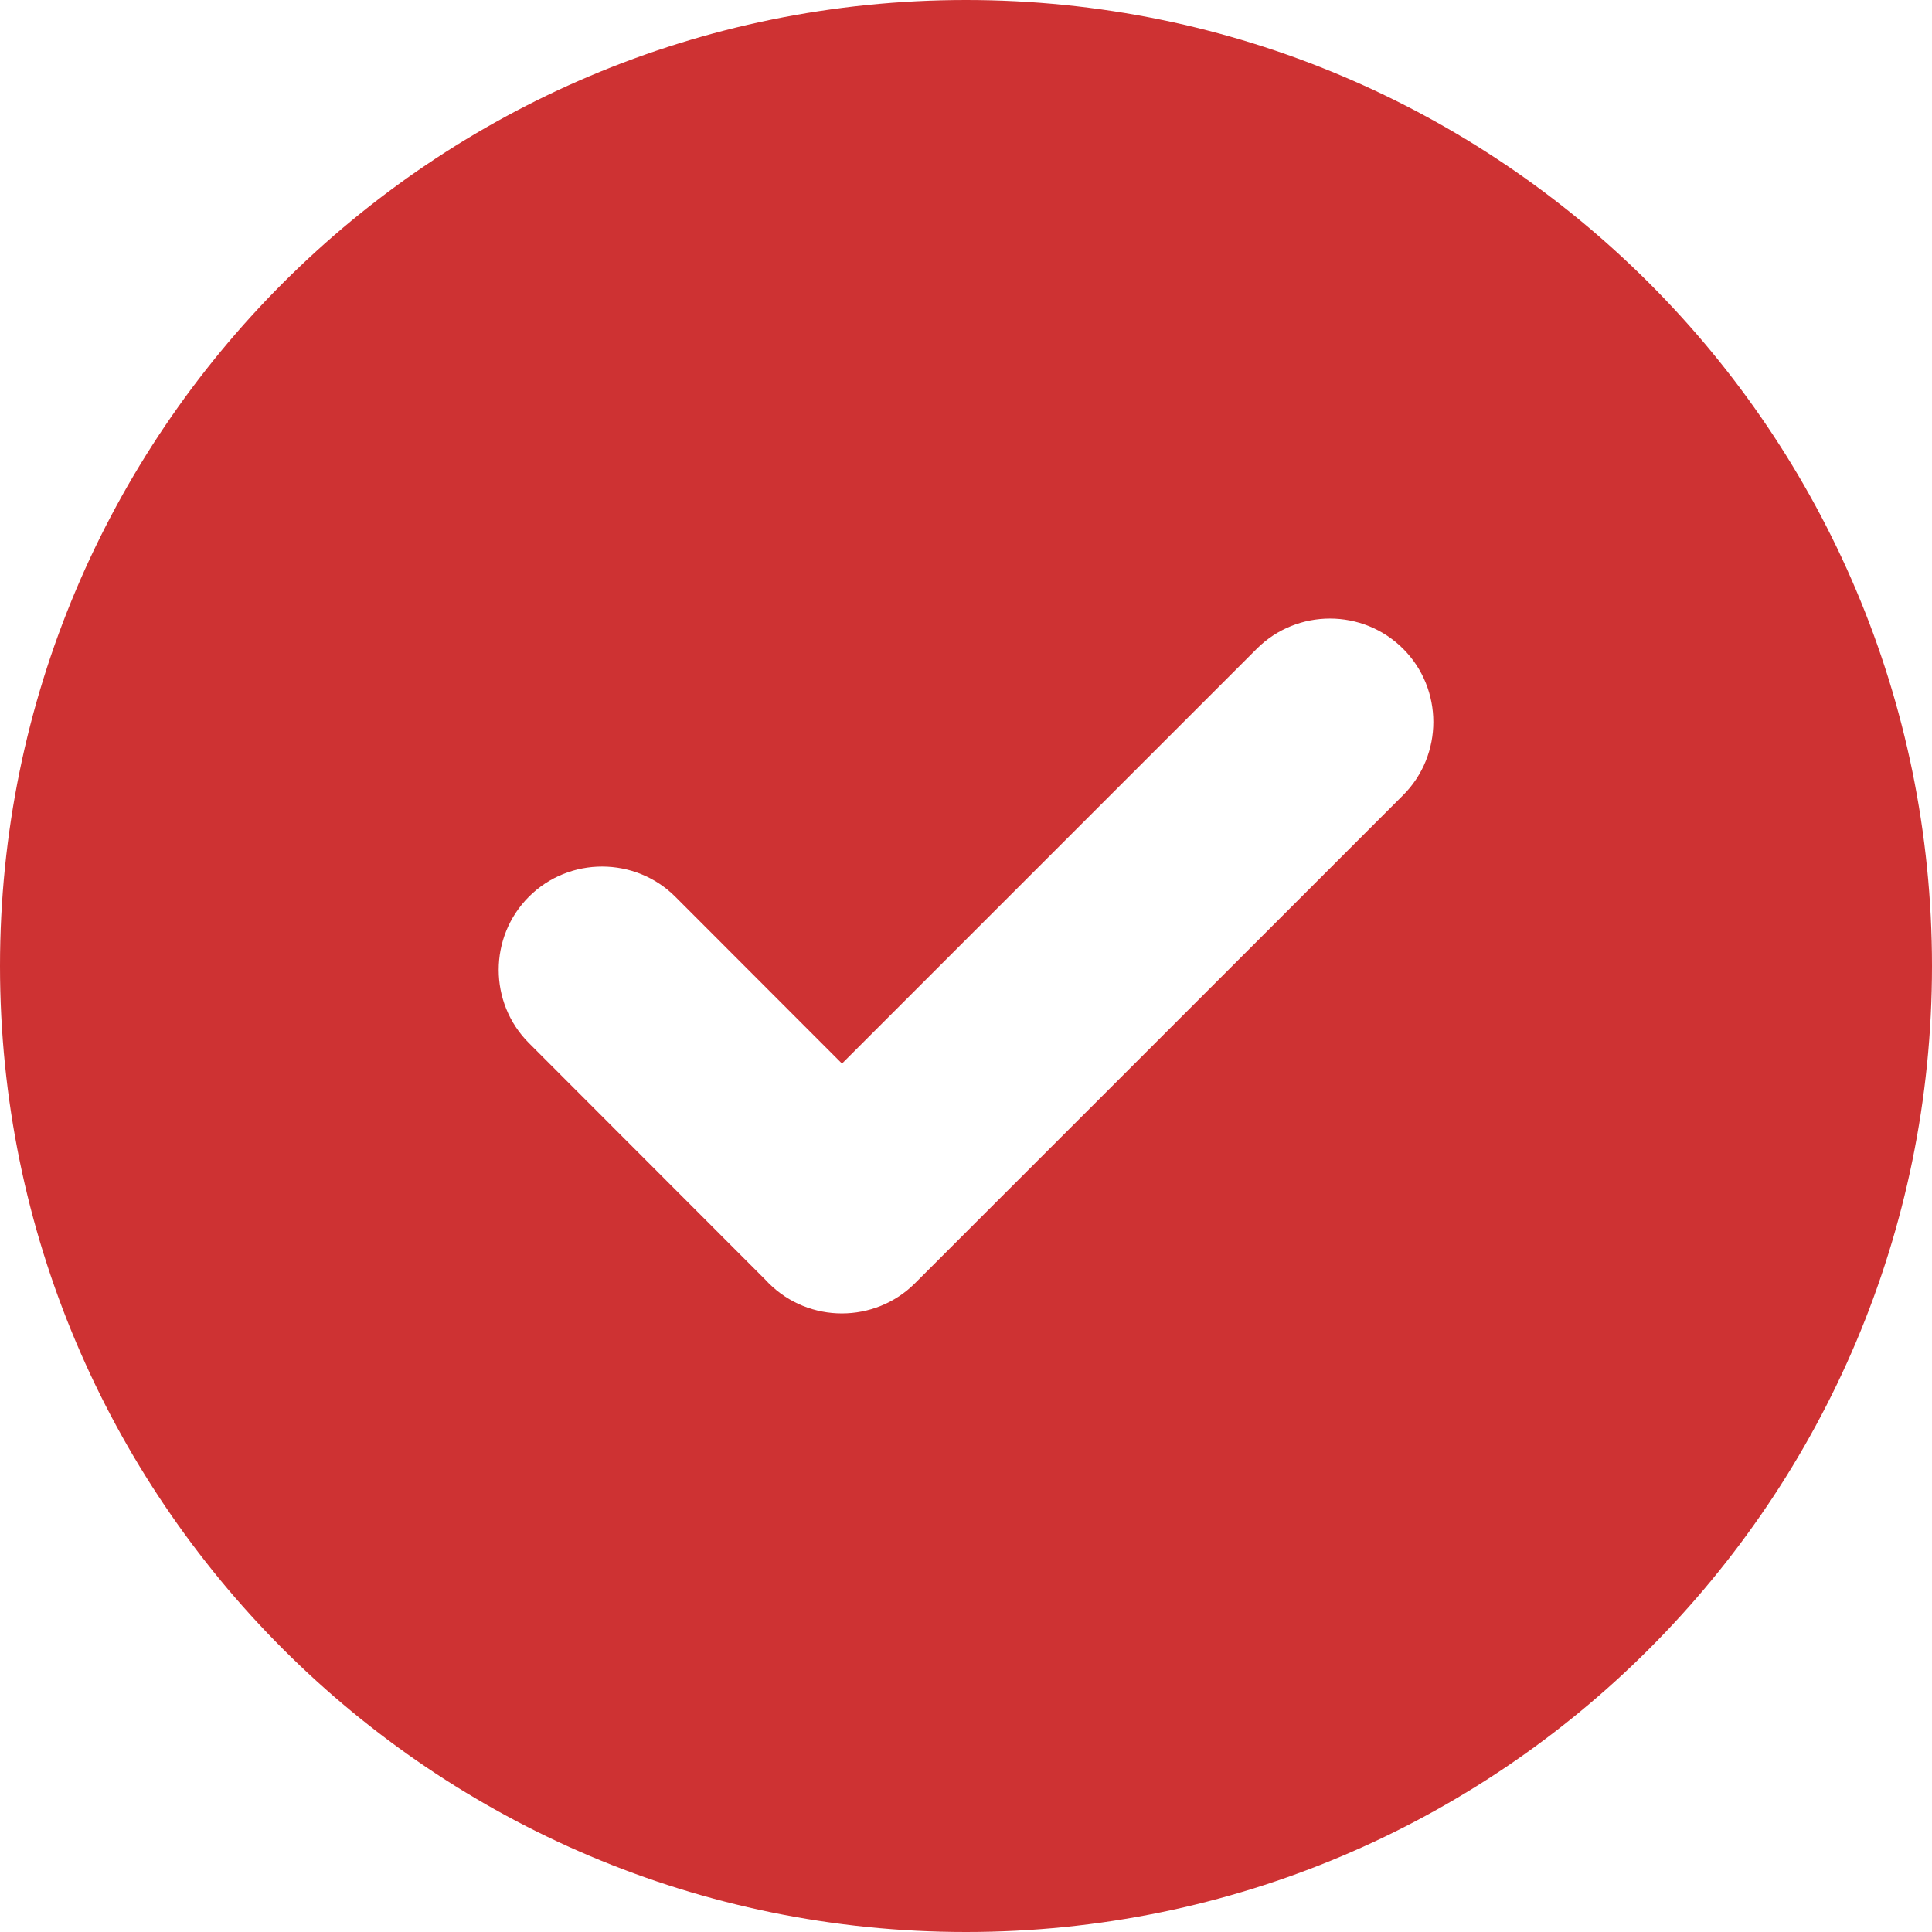
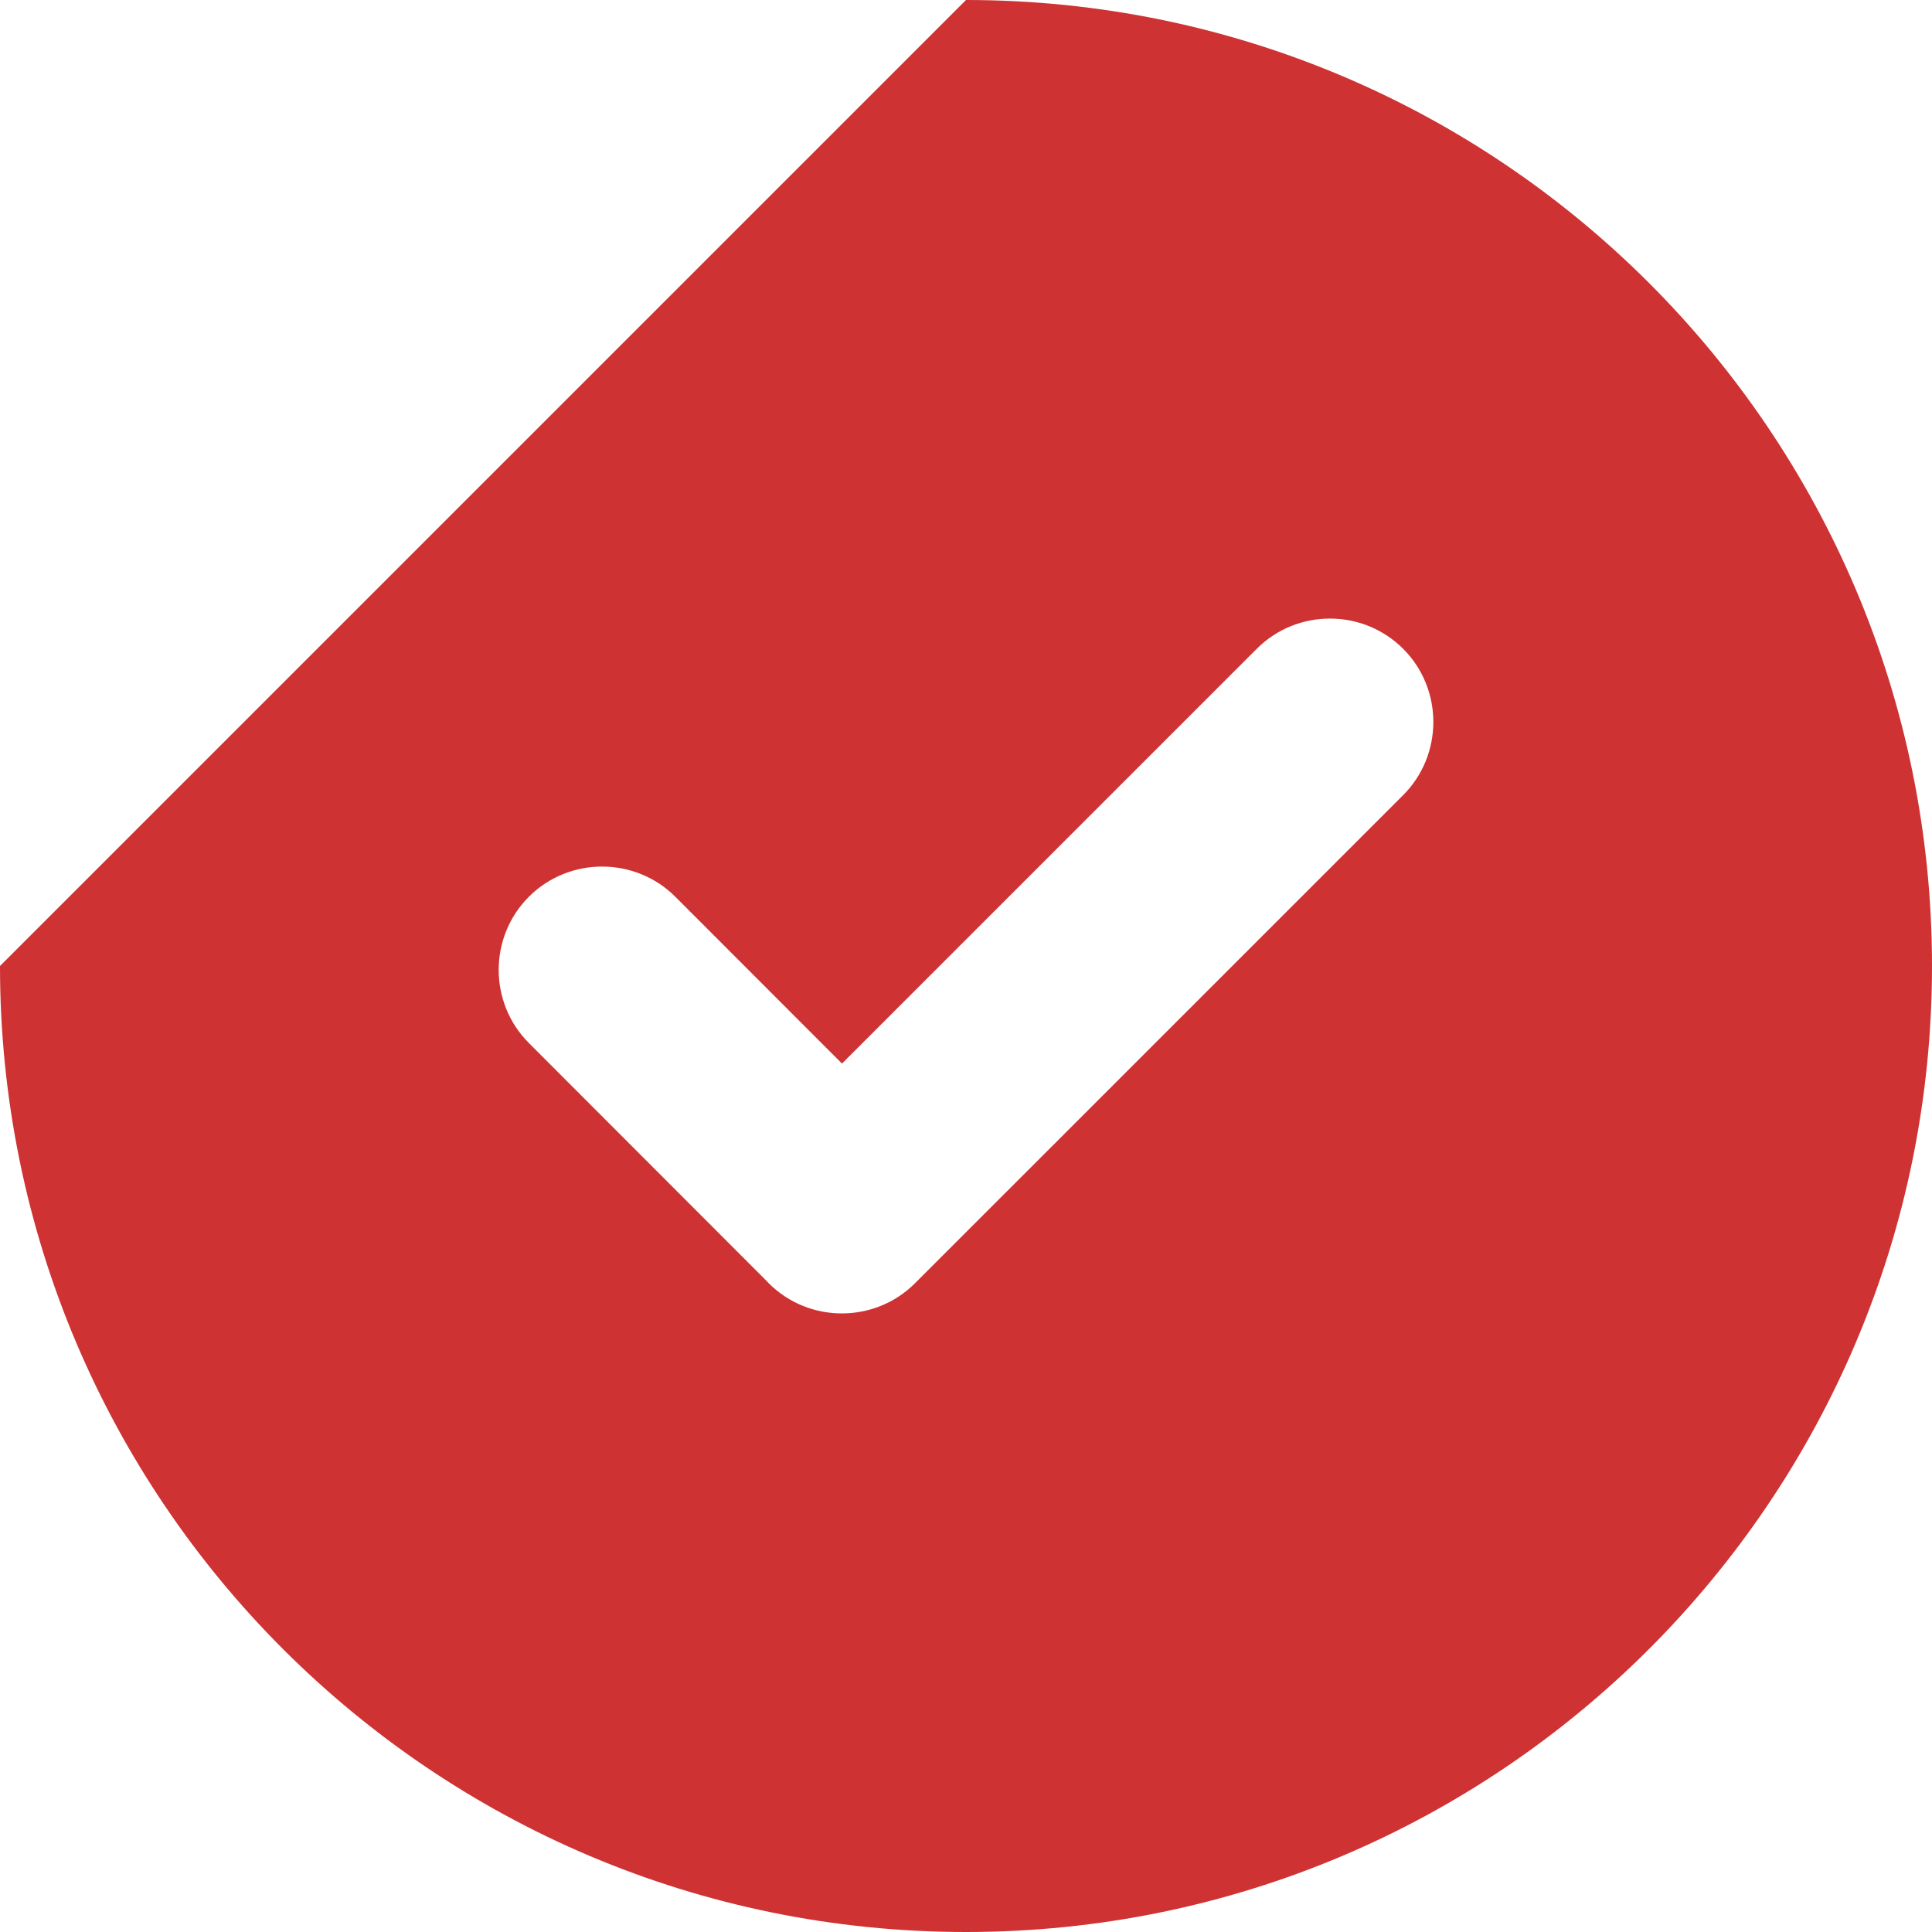
<svg xmlns="http://www.w3.org/2000/svg" width="42" height="42" viewBox="0 0 42 42" fill="none">
-   <path fill-rule="evenodd" clip-rule="evenodd" d="M21 0C32.596 0 42 9.404 42 21C42 32.596 32.596 42 21 42C9.404 42 0 32.596 0 21C0 9.404 9.404 0 21 0ZM16.639 27.821L11.498 22.675C10.622 21.799 10.622 20.37 11.498 19.494C12.374 18.617 13.81 18.623 14.68 19.494L18.304 23.121L27.321 14.104C28.197 13.228 29.627 13.228 30.503 14.104C31.379 14.98 31.378 16.411 30.503 17.286L19.892 27.896C19.017 28.771 17.587 28.772 16.711 27.896C16.686 27.872 16.662 27.846 16.639 27.821Z" fill="#CE3233" />
+   <path fill-rule="evenodd" clip-rule="evenodd" d="M21 0C32.596 0 42 9.404 42 21C42 32.596 32.596 42 21 42C9.404 42 0 32.596 0 21ZM16.639 27.821L11.498 22.675C10.622 21.799 10.622 20.37 11.498 19.494C12.374 18.617 13.81 18.623 14.68 19.494L18.304 23.121L27.321 14.104C28.197 13.228 29.627 13.228 30.503 14.104C31.379 14.98 31.378 16.411 30.503 17.286L19.892 27.896C19.017 28.771 17.587 28.772 16.711 27.896C16.686 27.872 16.662 27.846 16.639 27.821Z" fill="#CE3233" />
</svg>